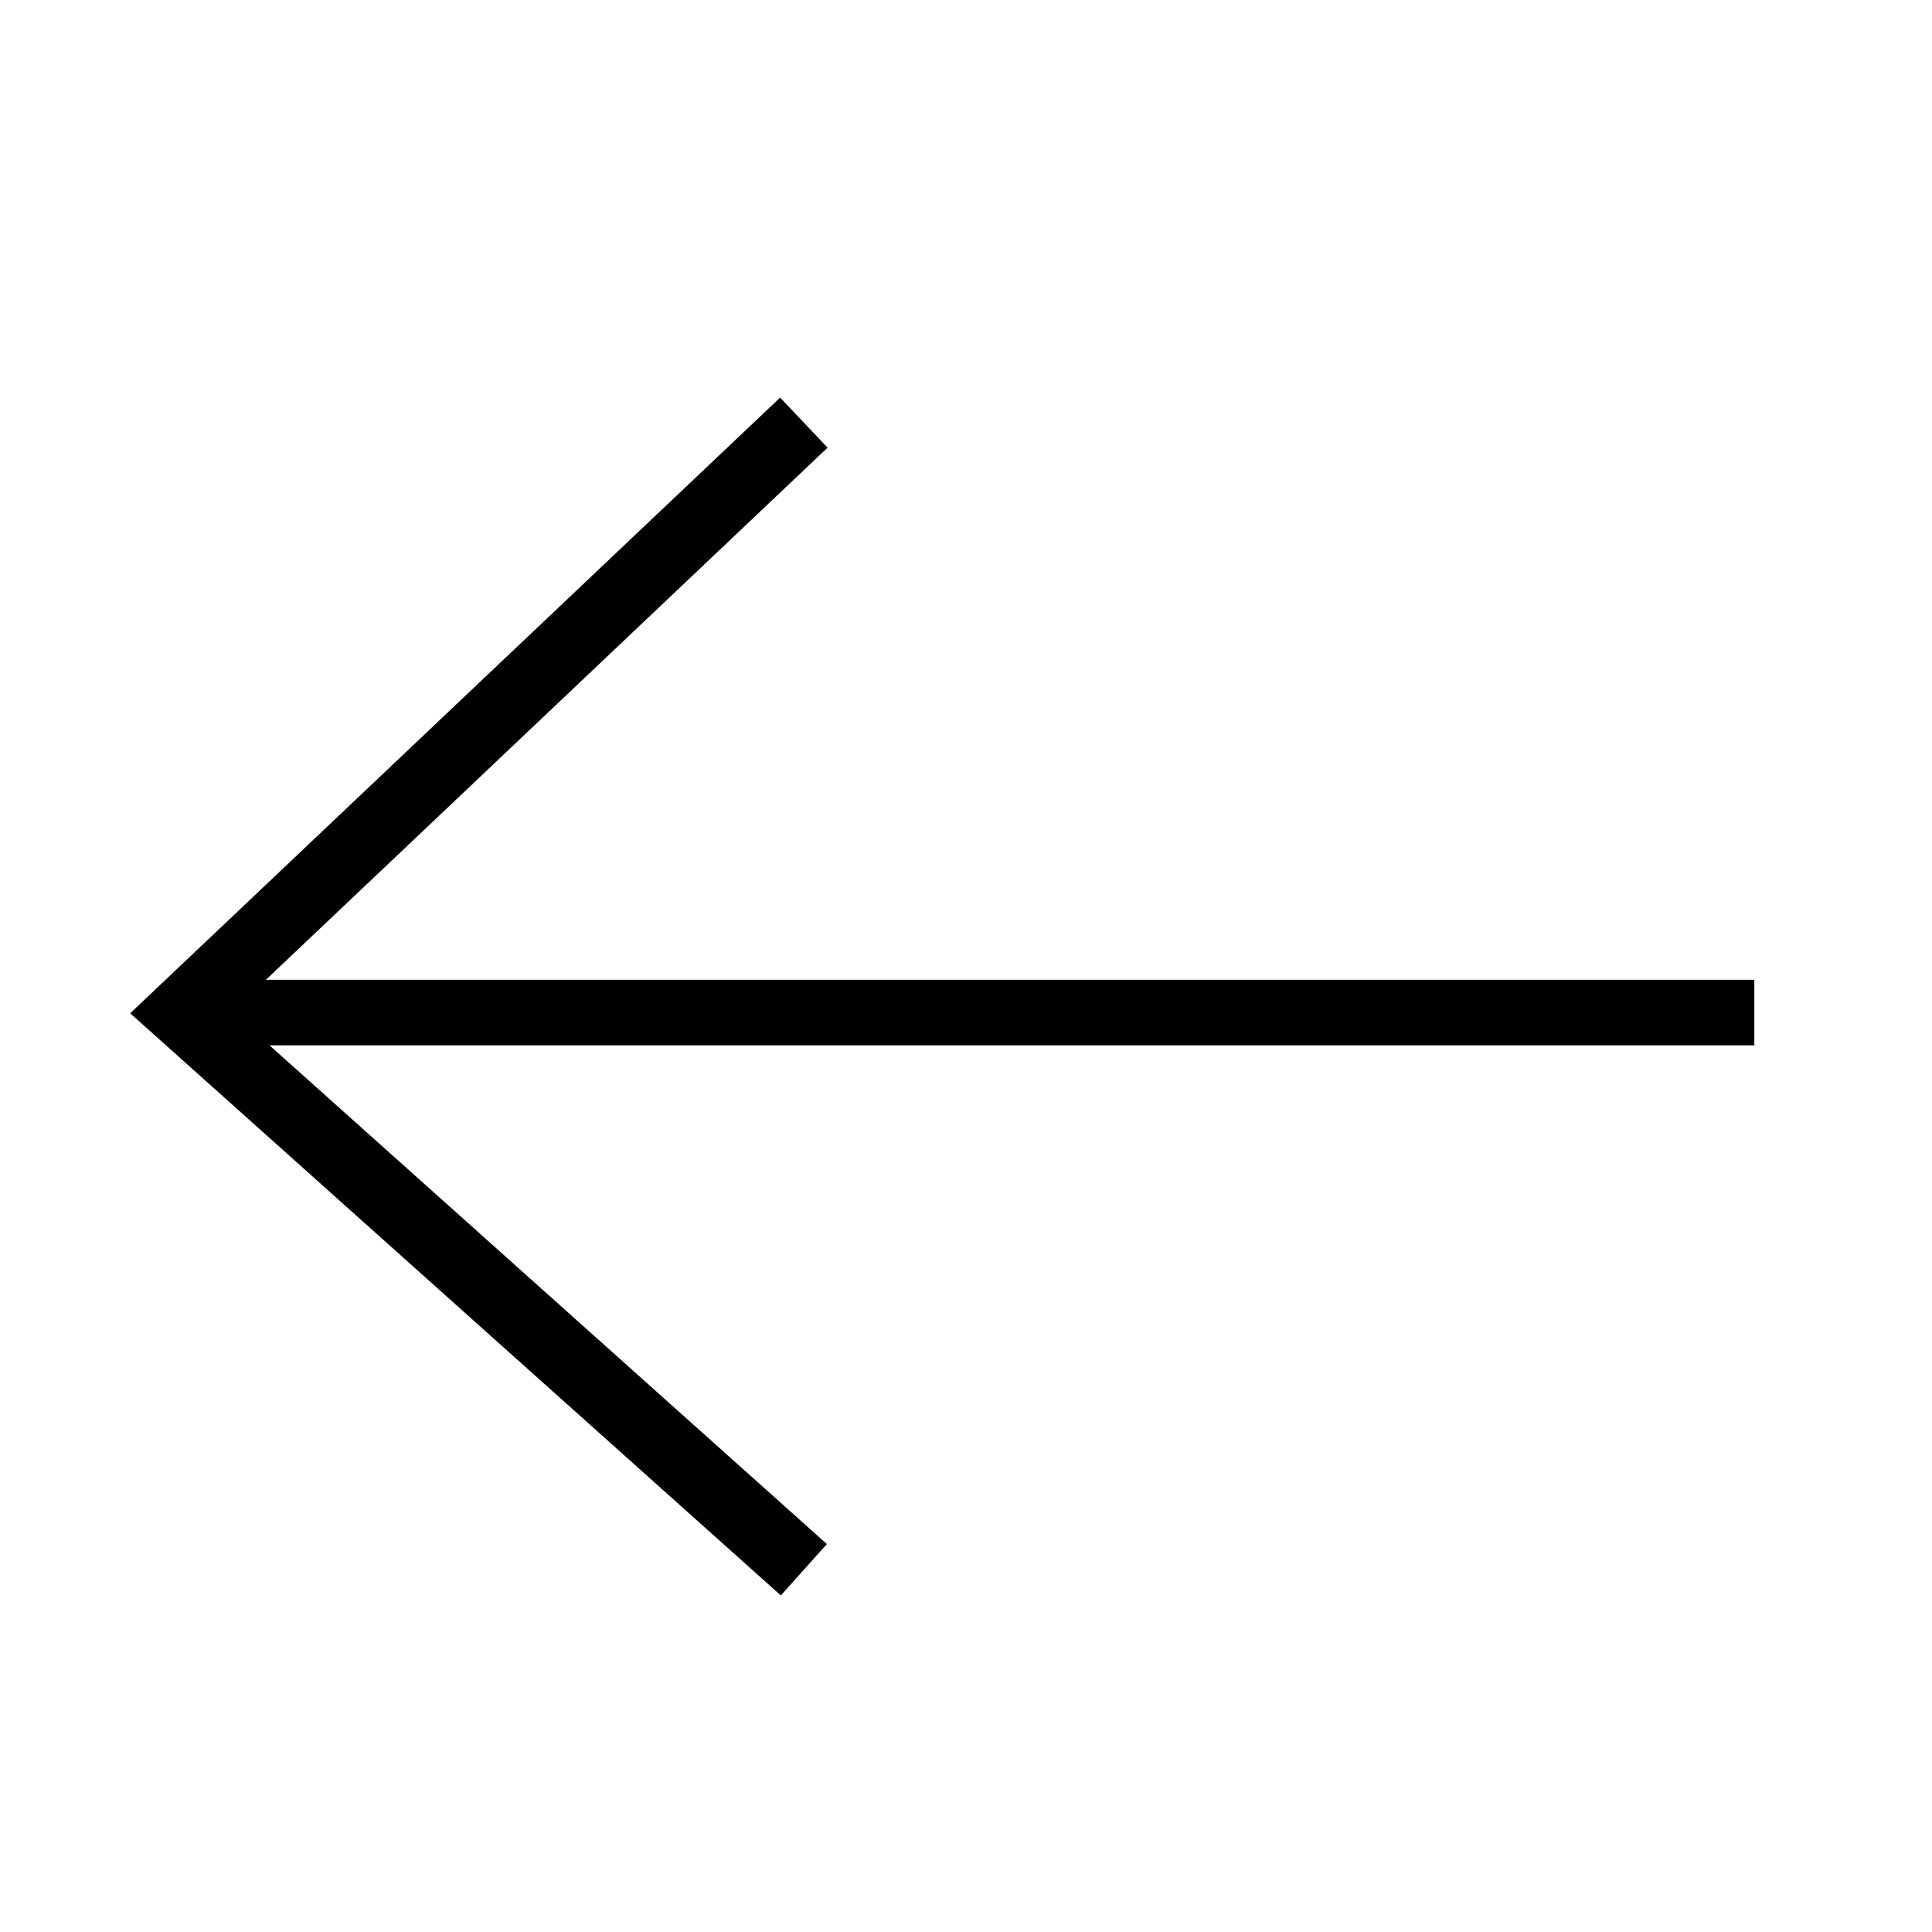
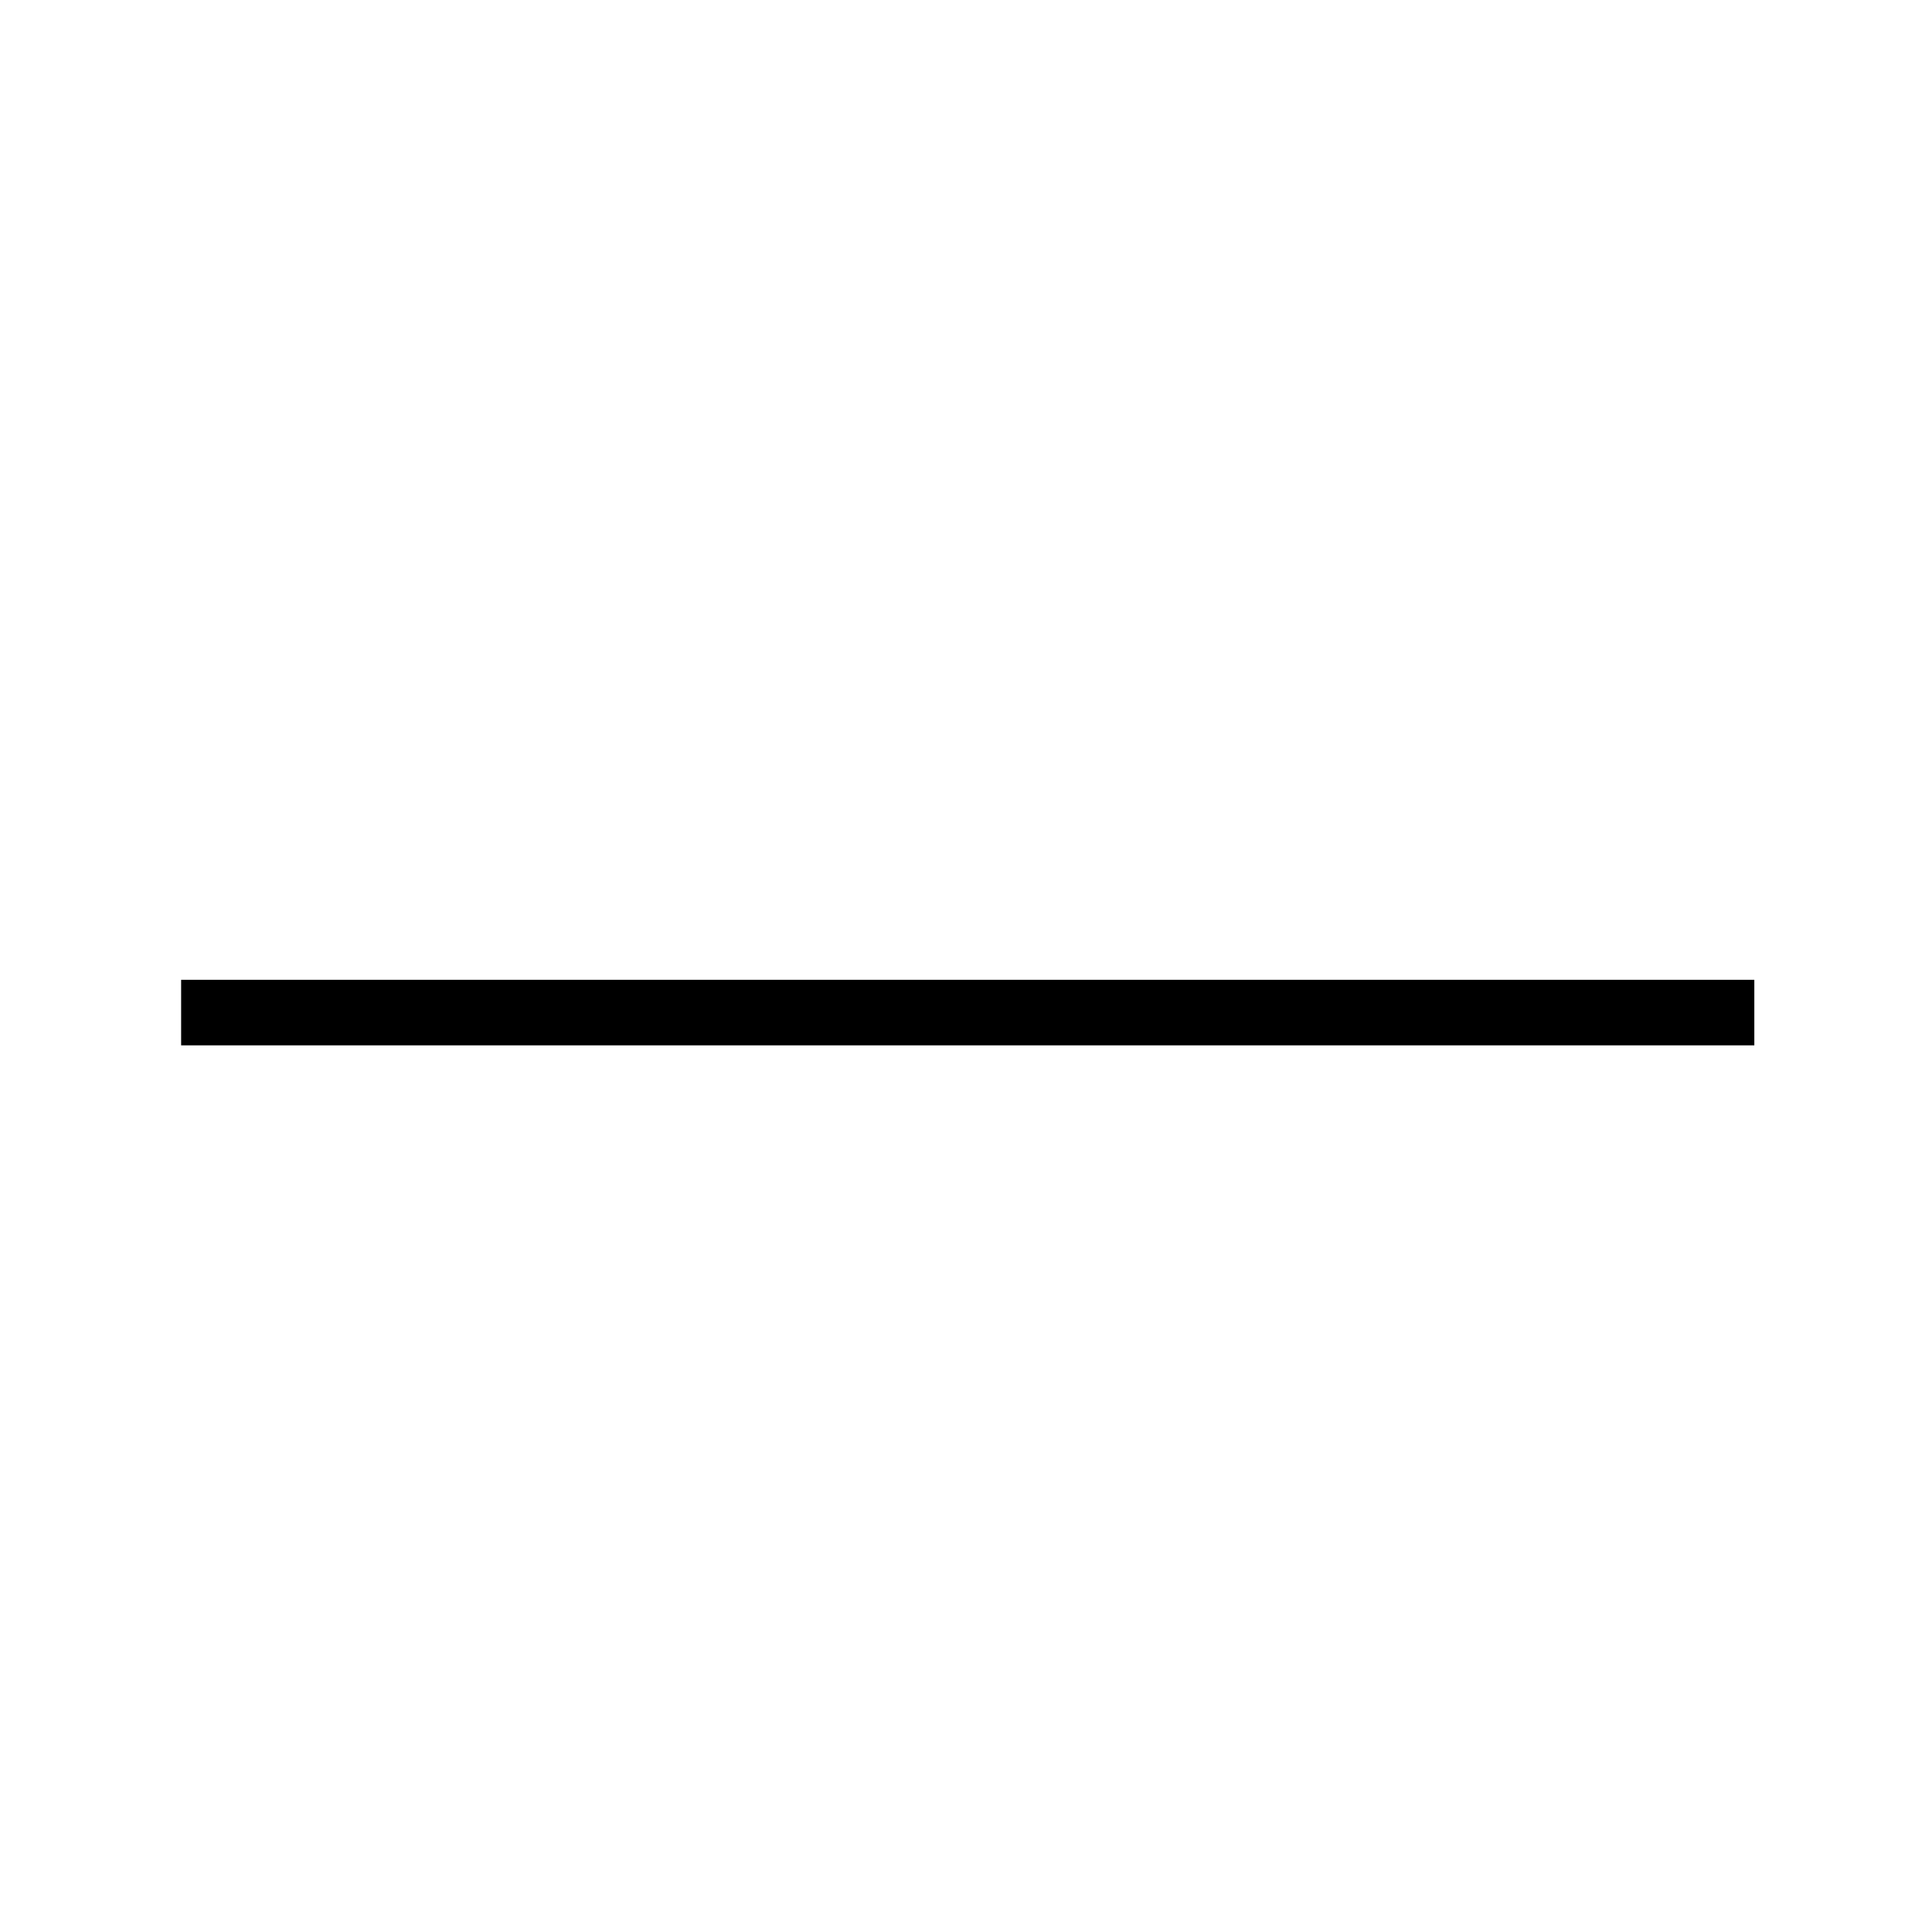
<svg xmlns="http://www.w3.org/2000/svg" width="28" height="28" viewBox="0 0 28 28" fill="none">
  <rect width="22.8" height="0.95" transform="matrix(1 0 0 -1 2.625 15.15)" fill="black" />
-   <path d="M11.65 6.125L2.625 14.675L11.65 22.75" stroke="black" />
</svg>